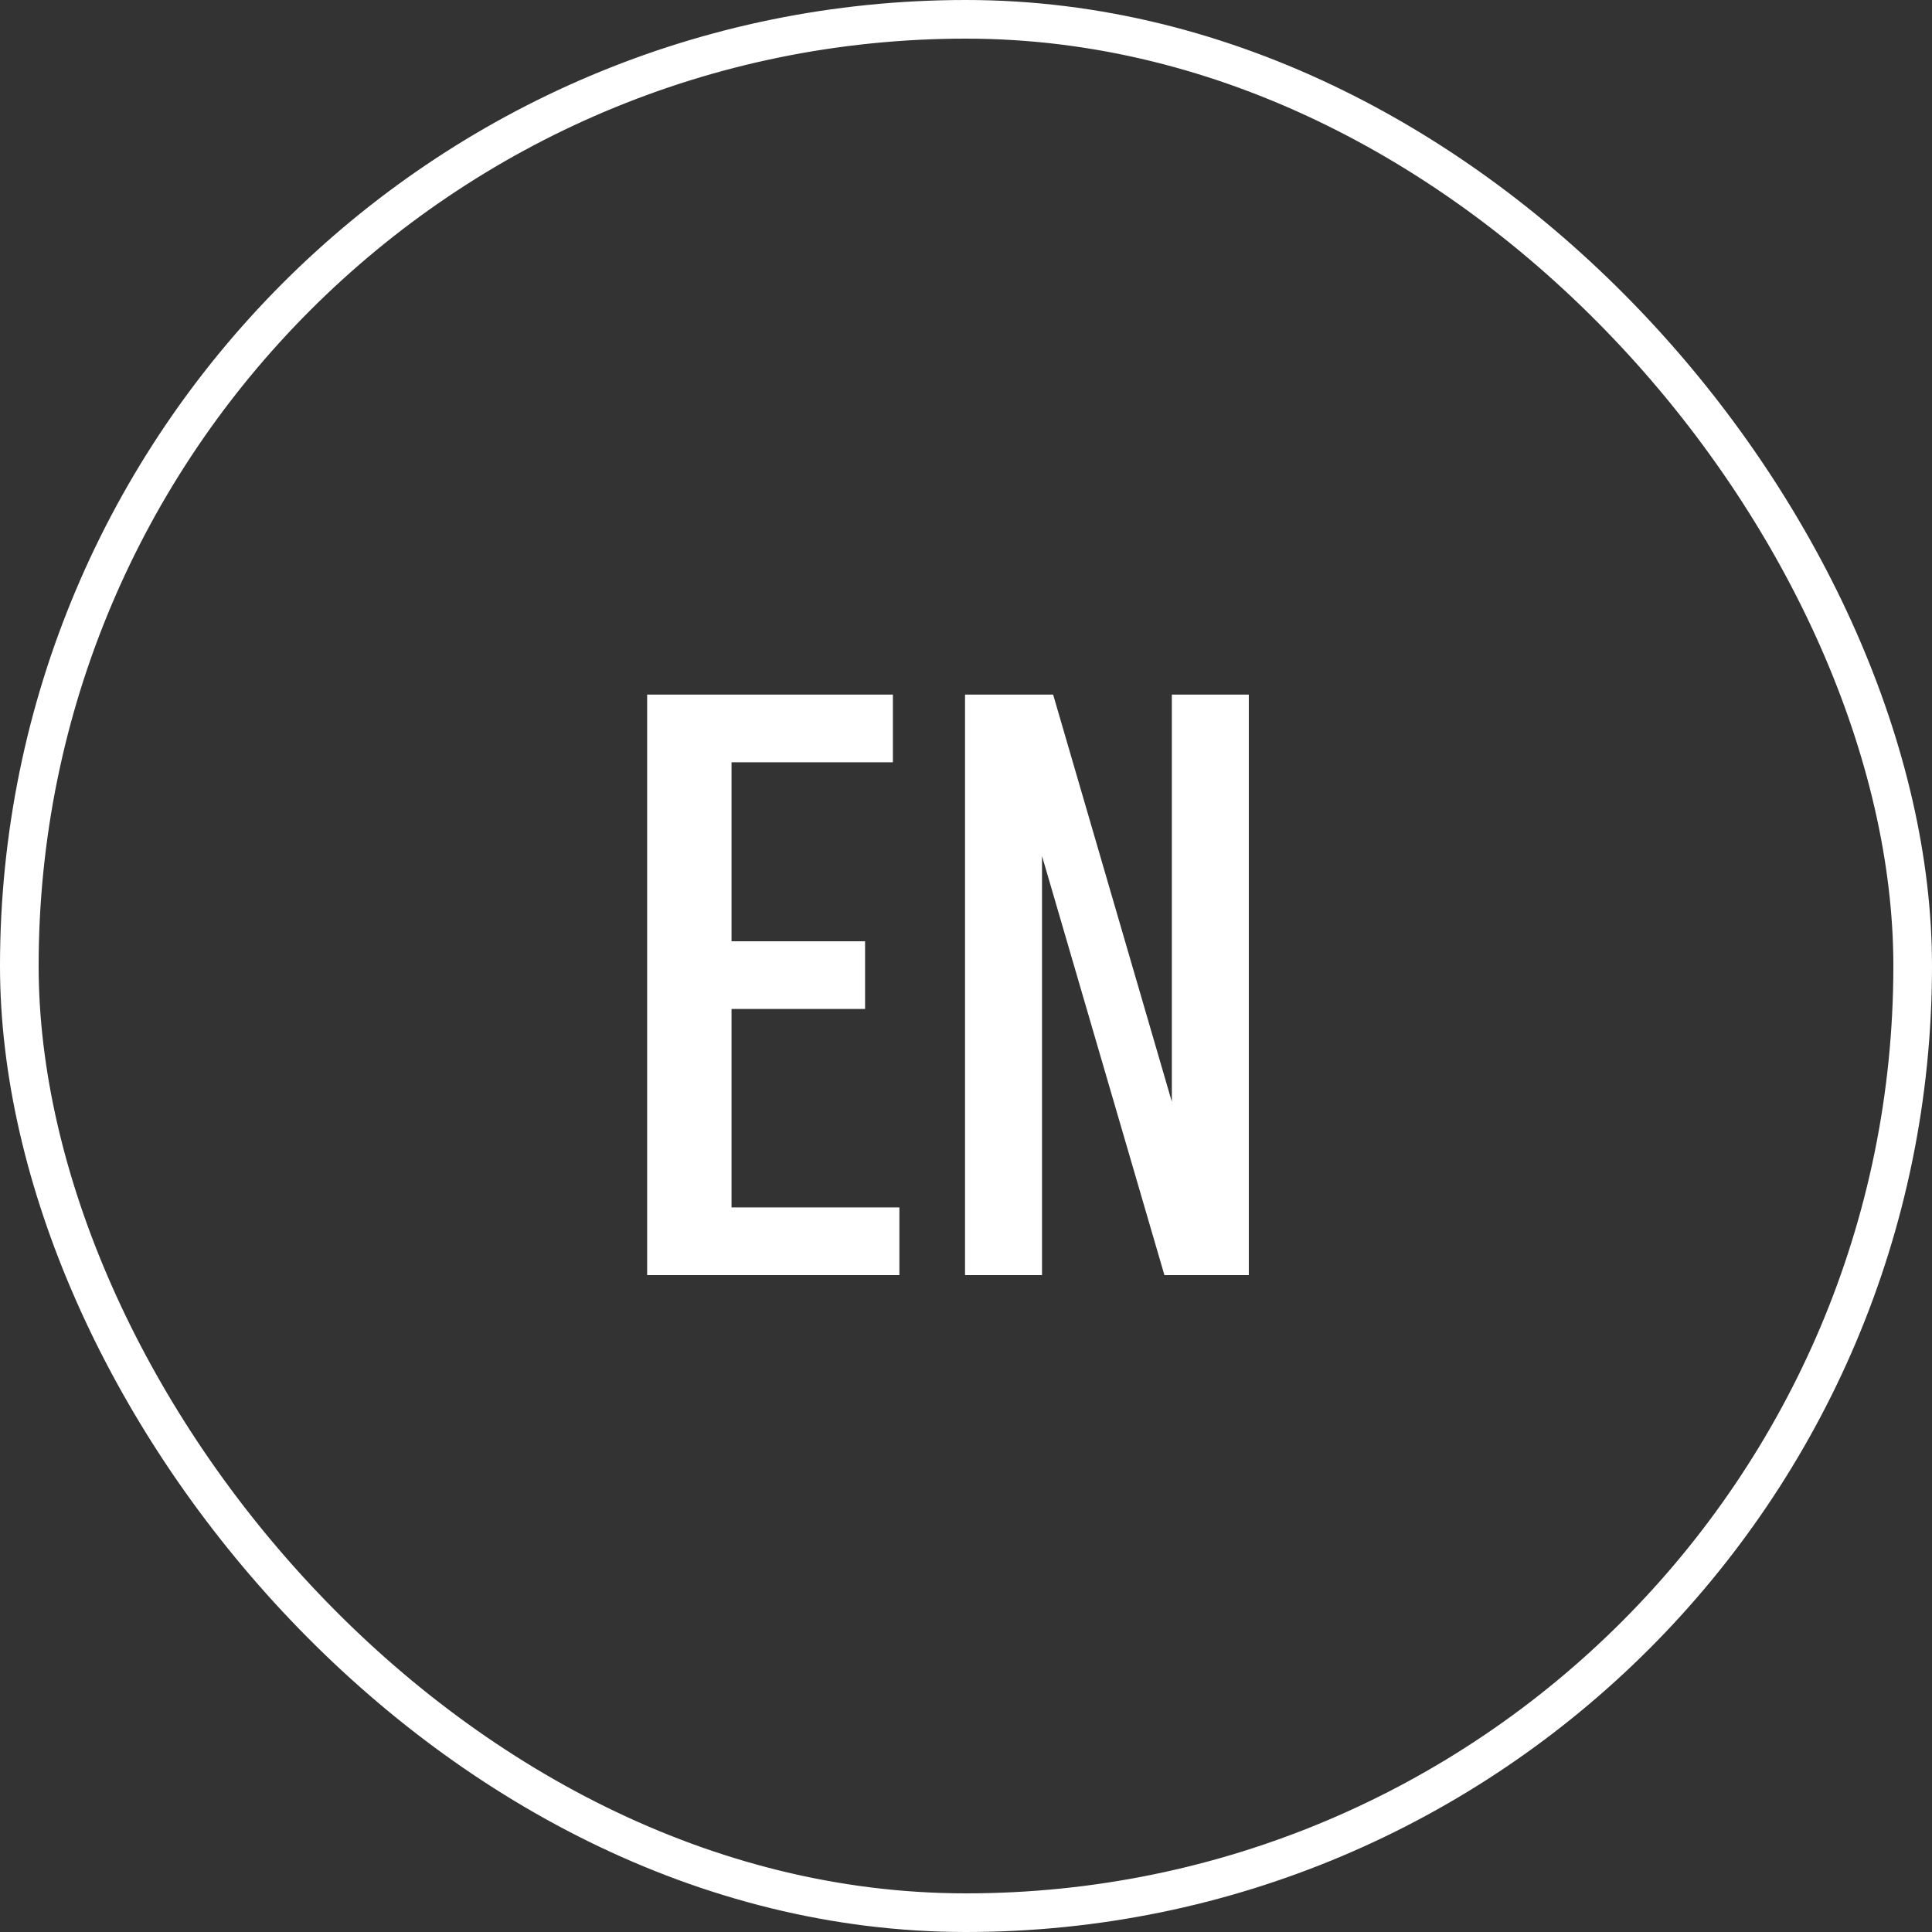
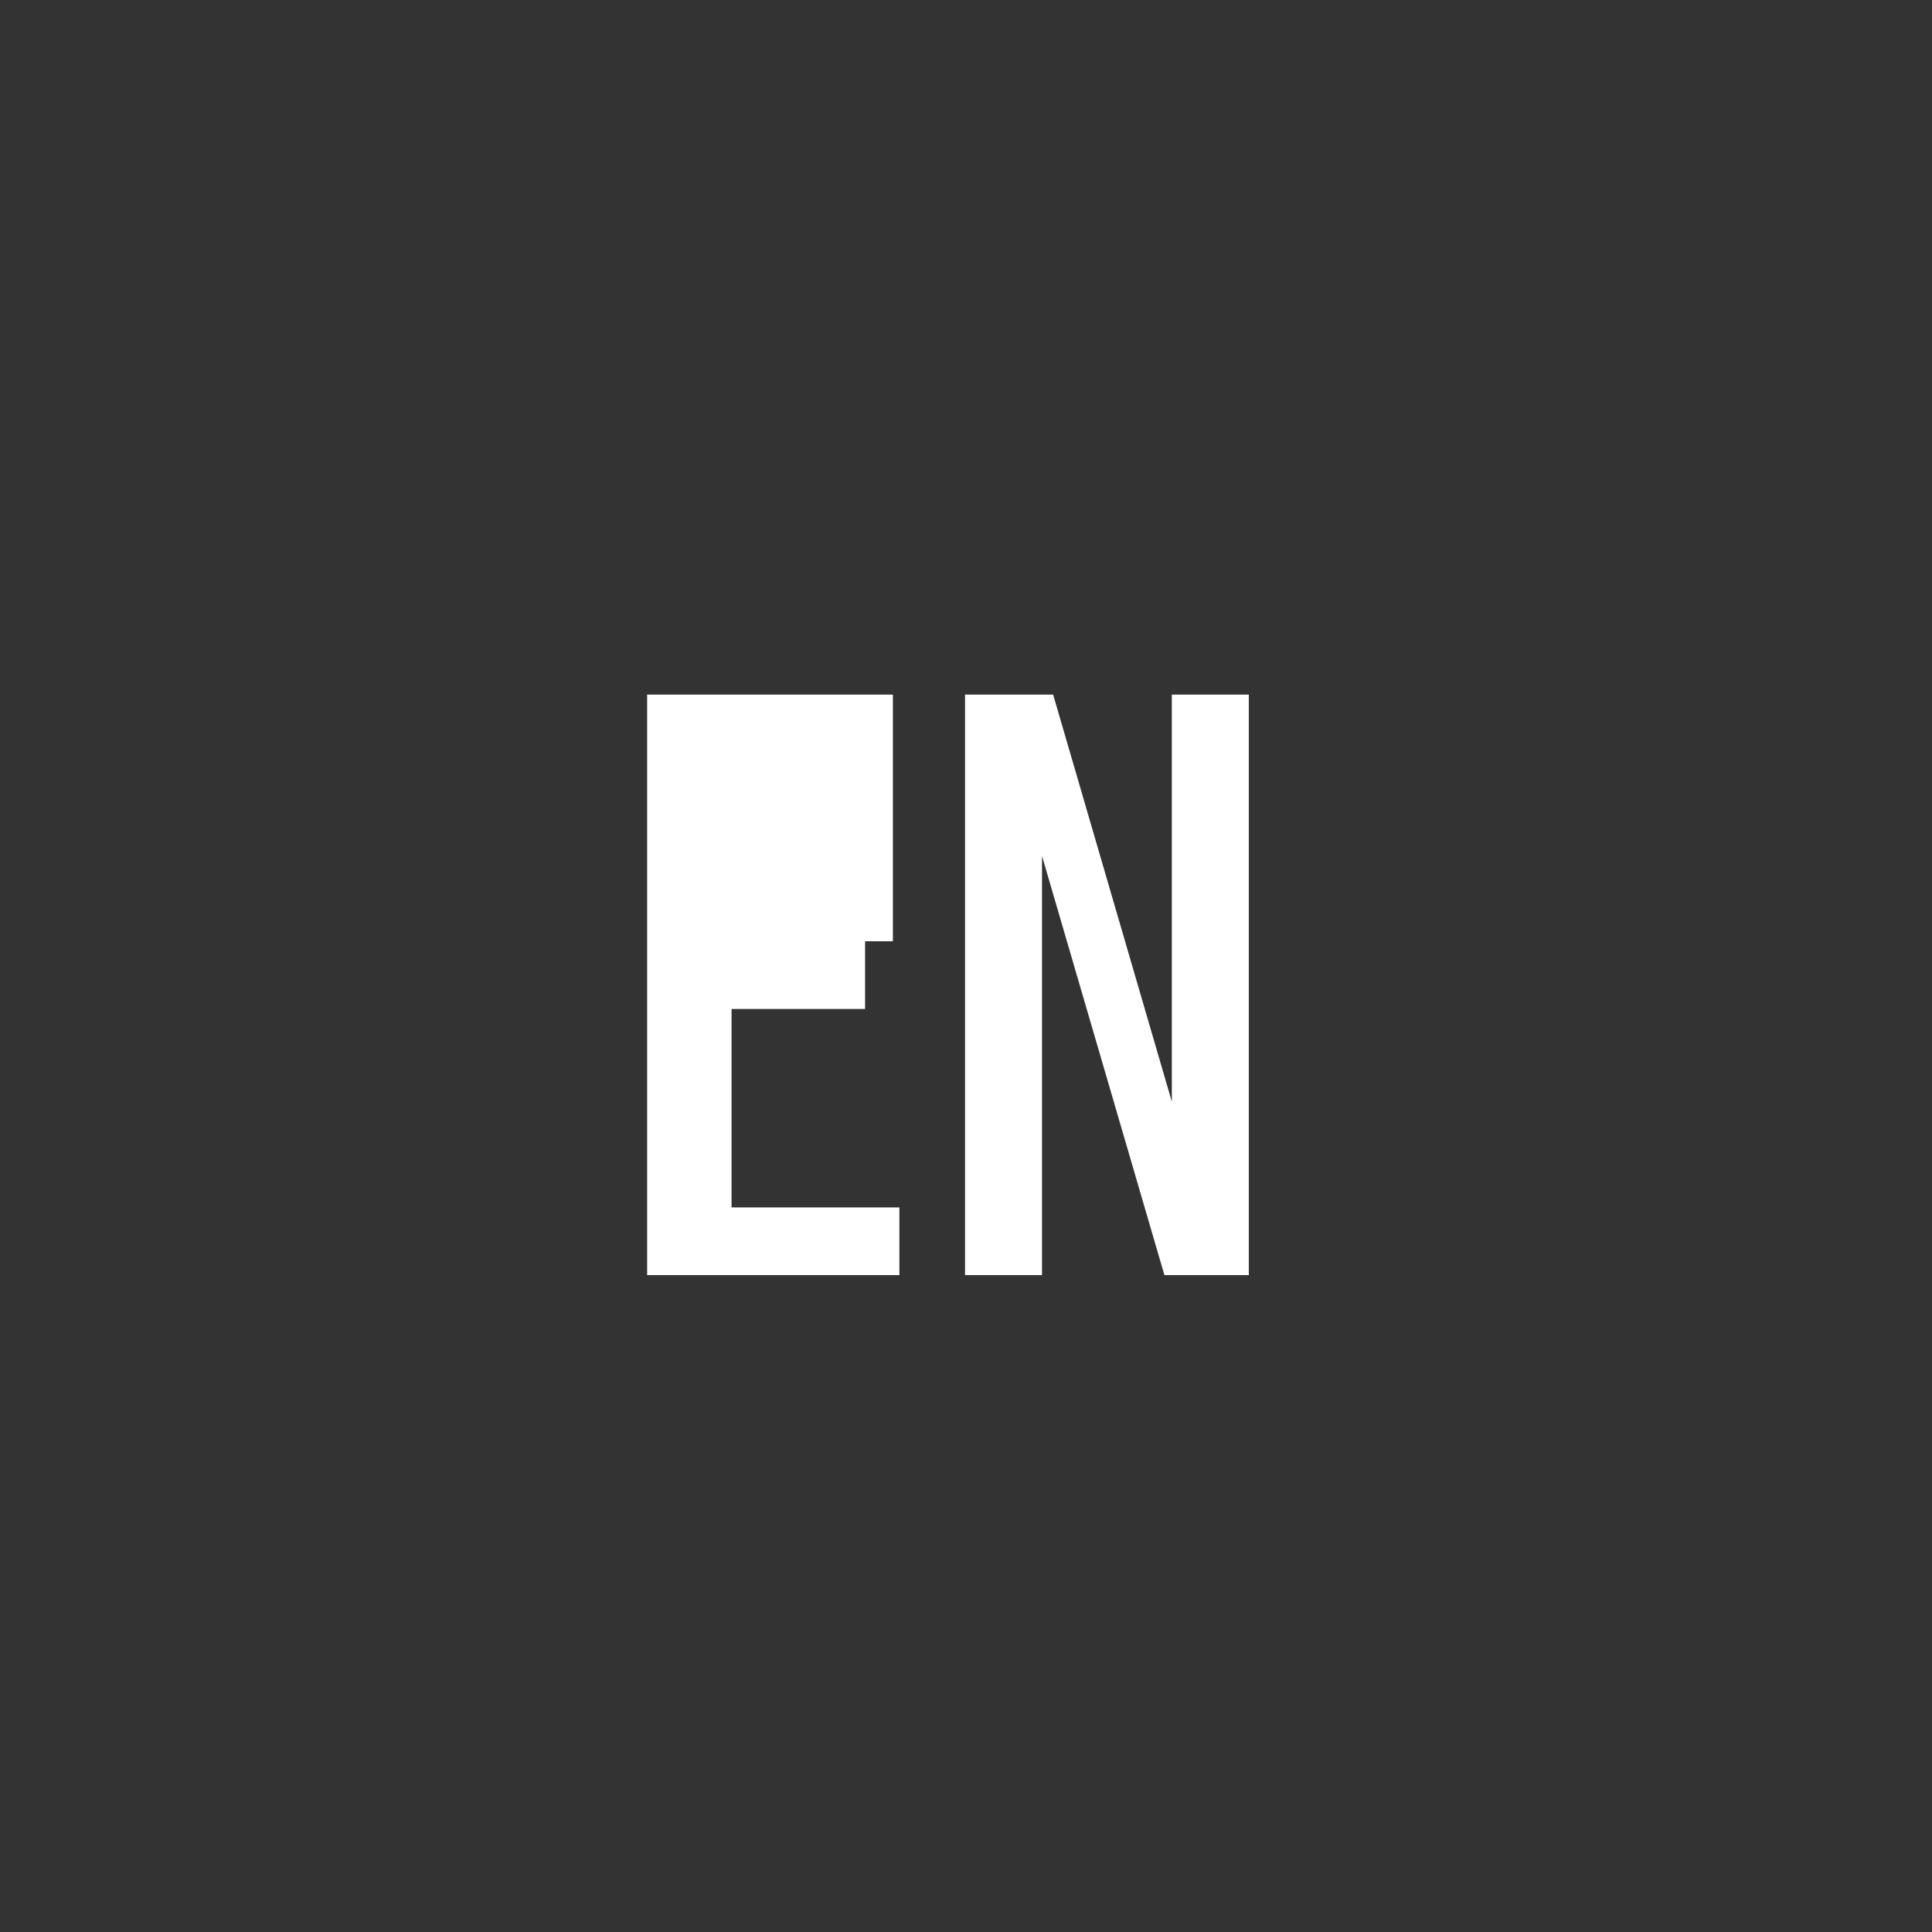
<svg xmlns="http://www.w3.org/2000/svg" width="50" height="50" viewBox="0 0 50 50" fill="none">
  <rect x="0" y="0" width="50" height="50" fill="#333333" stroke="none" />
-   <rect x="0.5" y="0.5" width="49" height="49" rx="24.5" stroke="white" />
-   <path d="M18.932 31.248H23.276V33H16.748V17.976H23.108V19.728H18.932V24.36H22.388V26.112H18.932V31.248ZM30.327 17.976H32.319V33H30.135L26.967 22.152V33H24.975V17.976H27.255L30.327 28.512V17.976Z" fill="white" />
+   <path d="M18.932 31.248H23.276V33H16.748V17.976H23.108V19.728V24.36H22.388V26.112H18.932V31.248ZM30.327 17.976H32.319V33H30.135L26.967 22.152V33H24.975V17.976H27.255L30.327 28.512V17.976Z" fill="white" />
</svg>